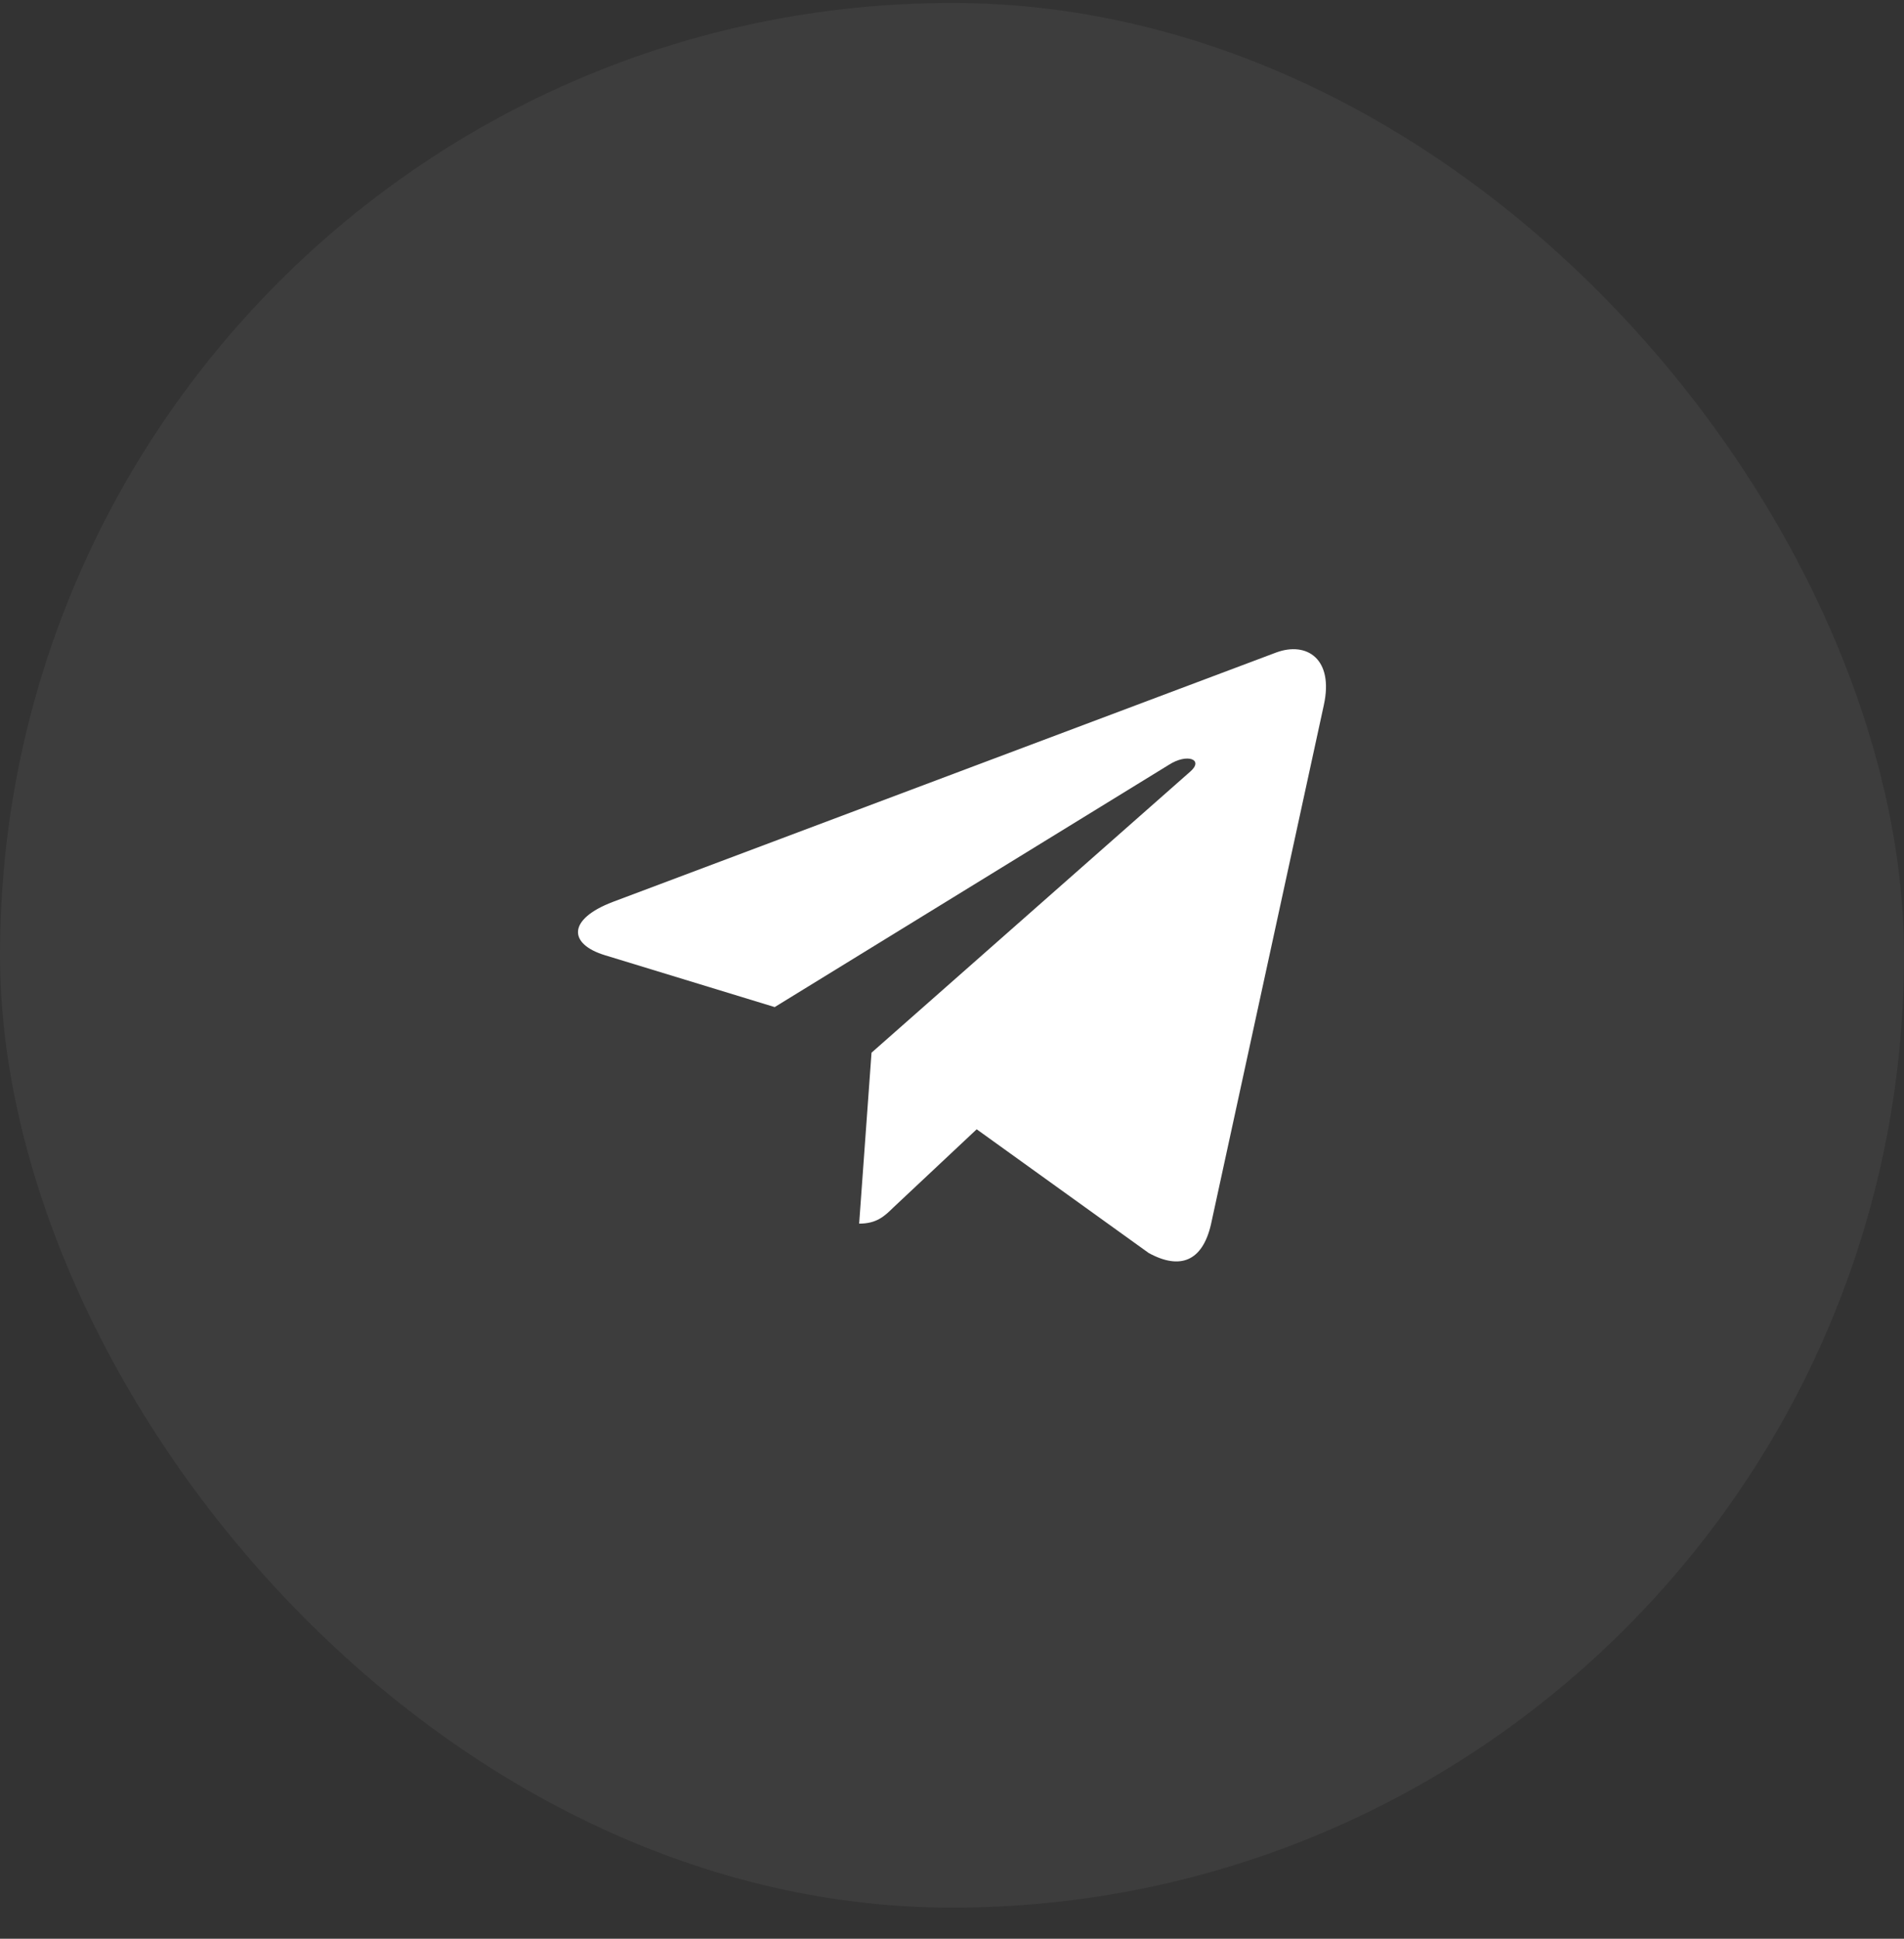
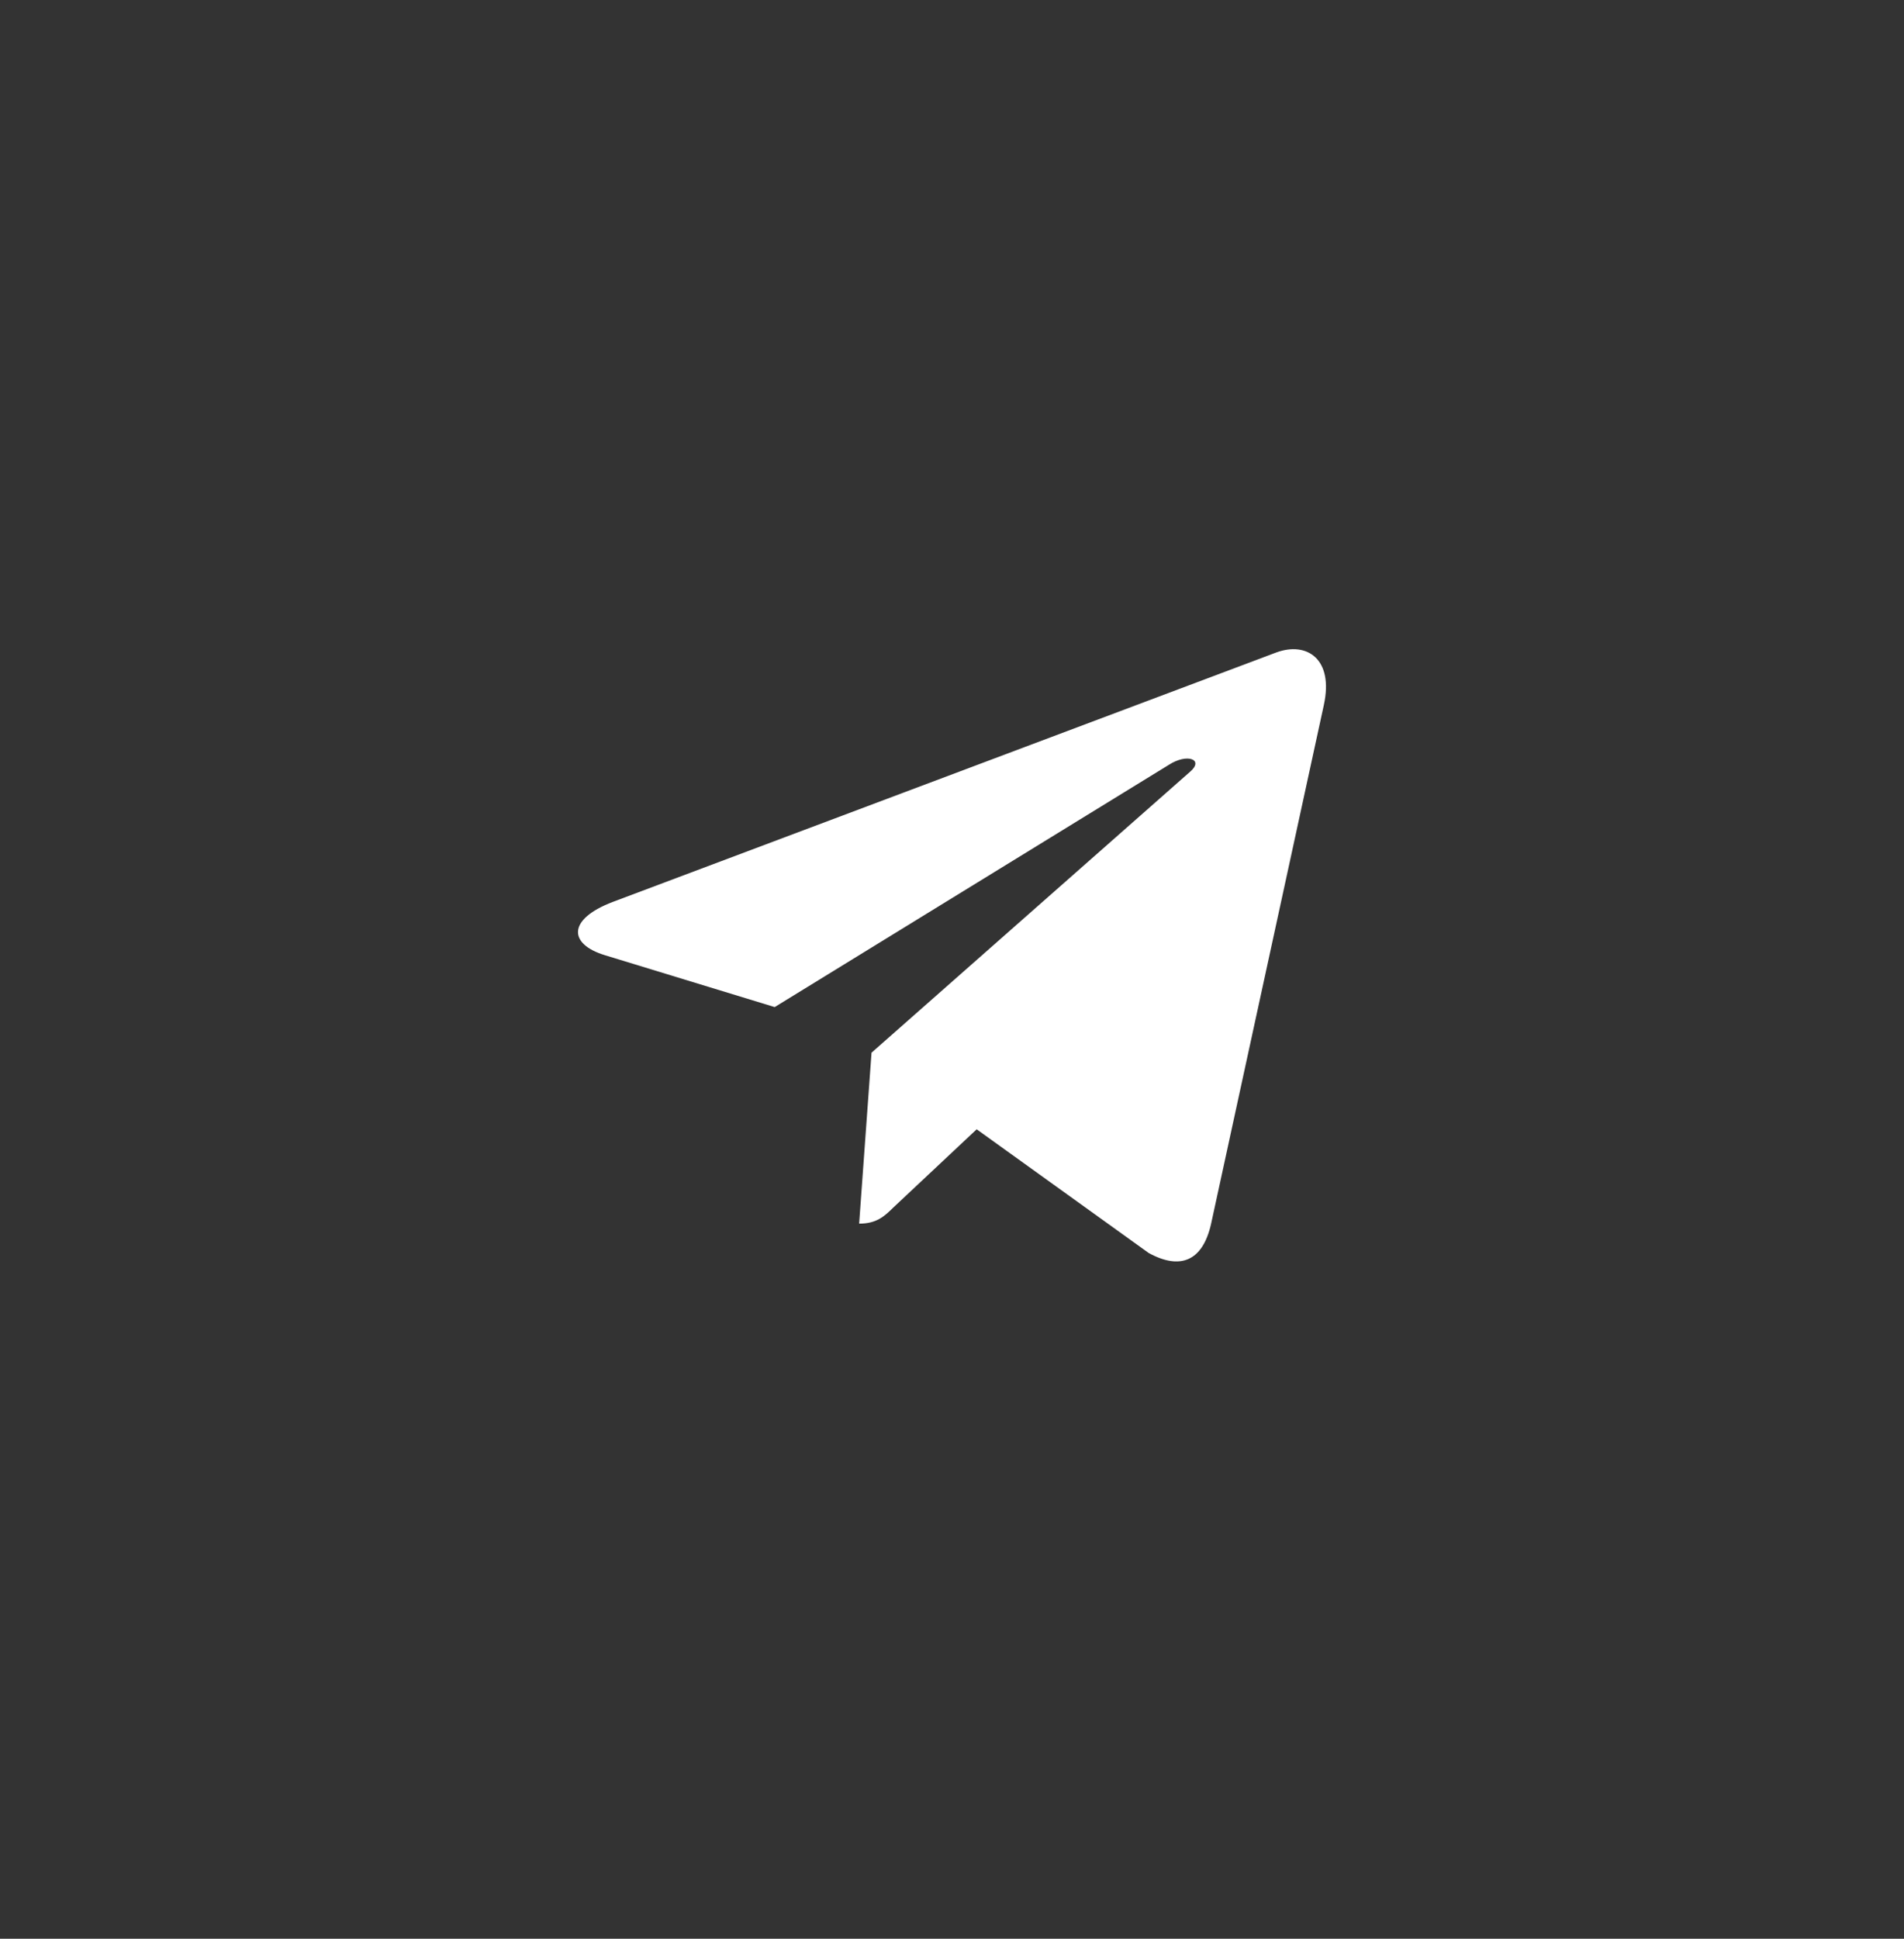
<svg xmlns="http://www.w3.org/2000/svg" width="56" height="57" viewBox="0 0 56 57" fill="none">
  <rect x="0" y="0" width="56" height="57" fill="#333333" stroke="none" />
-   <rect y="0.087" width="56" height="56" rx="28" fill="white" fill-opacity="0.05" />
  <path d="M25.633 30.95L25.269 35.976C25.789 35.976 26.015 35.756 26.285 35.492L28.726 33.202L33.785 36.839C34.712 37.346 35.366 37.079 35.616 36.001L38.937 20.726L38.937 20.725C39.232 19.379 38.441 18.852 37.538 19.183L18.021 26.518C16.689 27.026 16.71 27.755 17.795 28.085L22.785 29.609L34.374 22.489C34.92 22.135 35.416 22.331 35.008 22.685L25.633 30.95Z" fill="white" />
</svg>